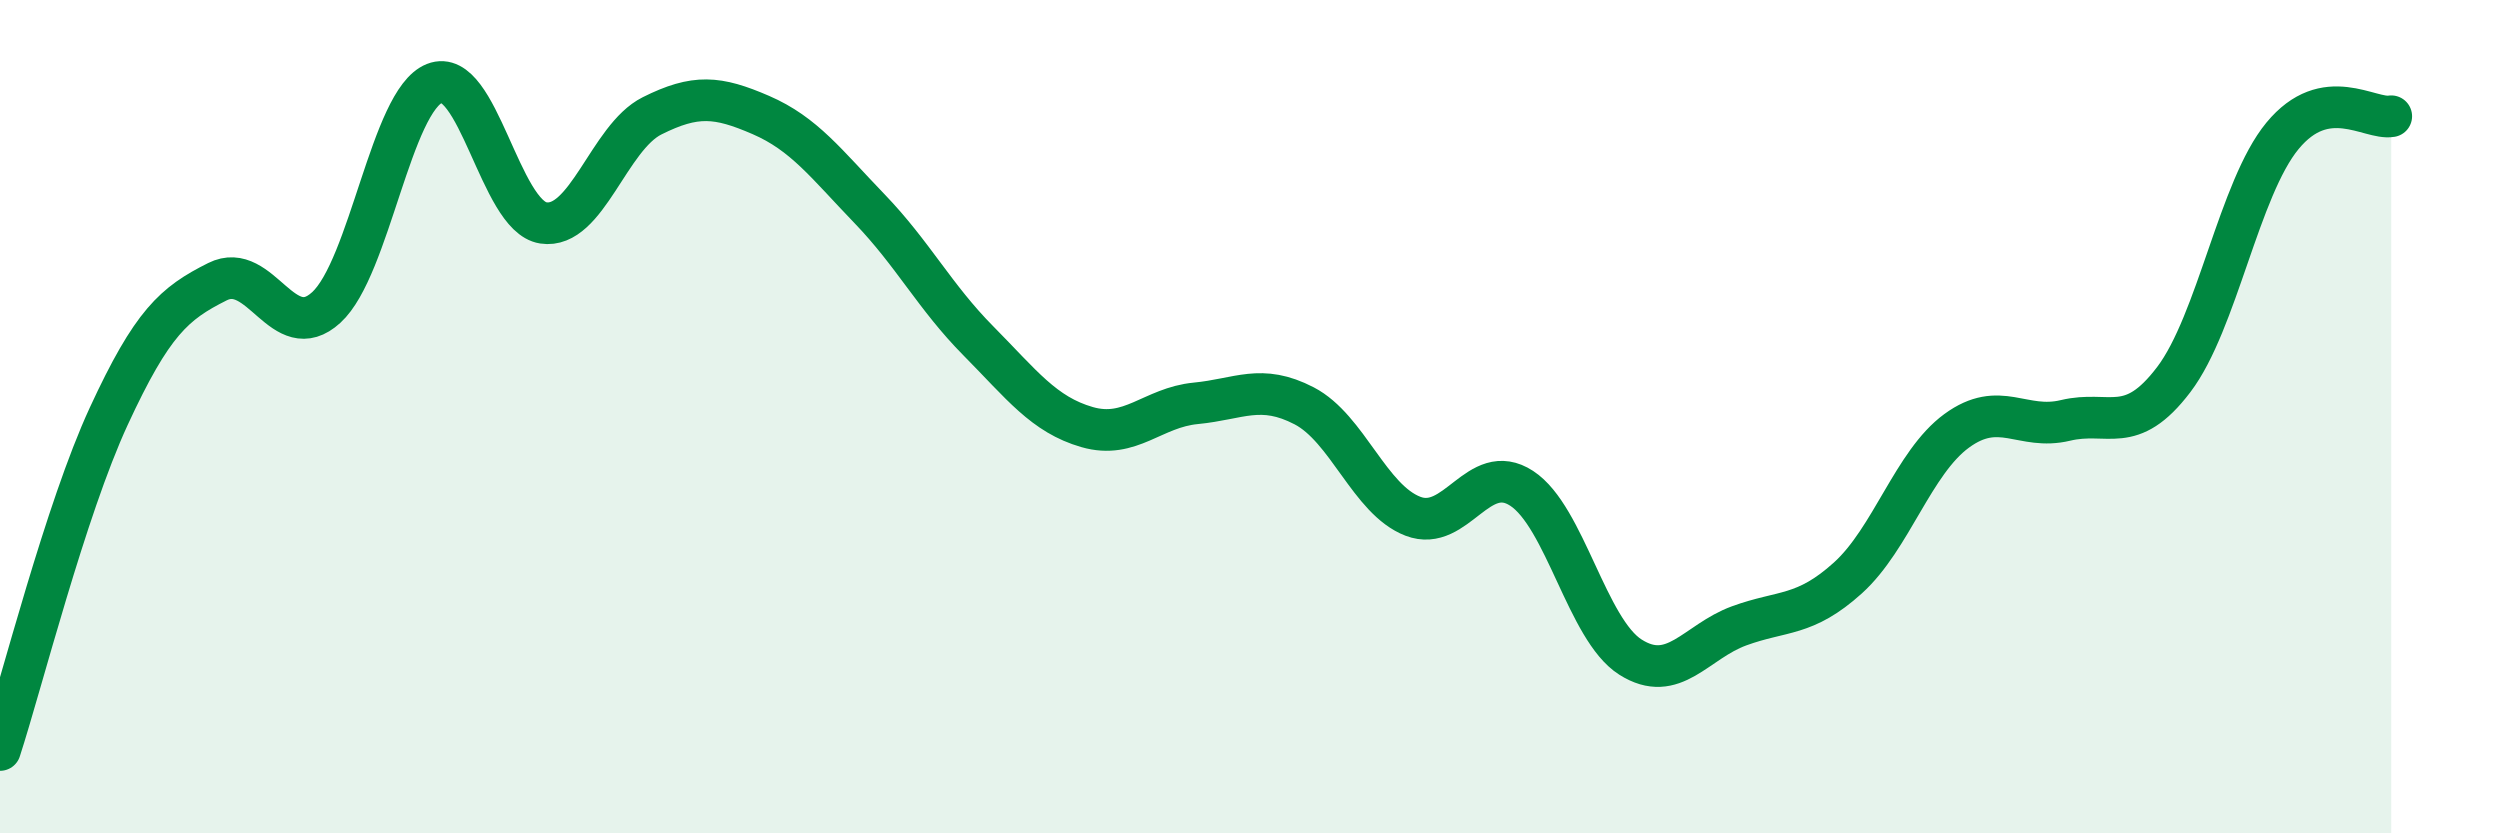
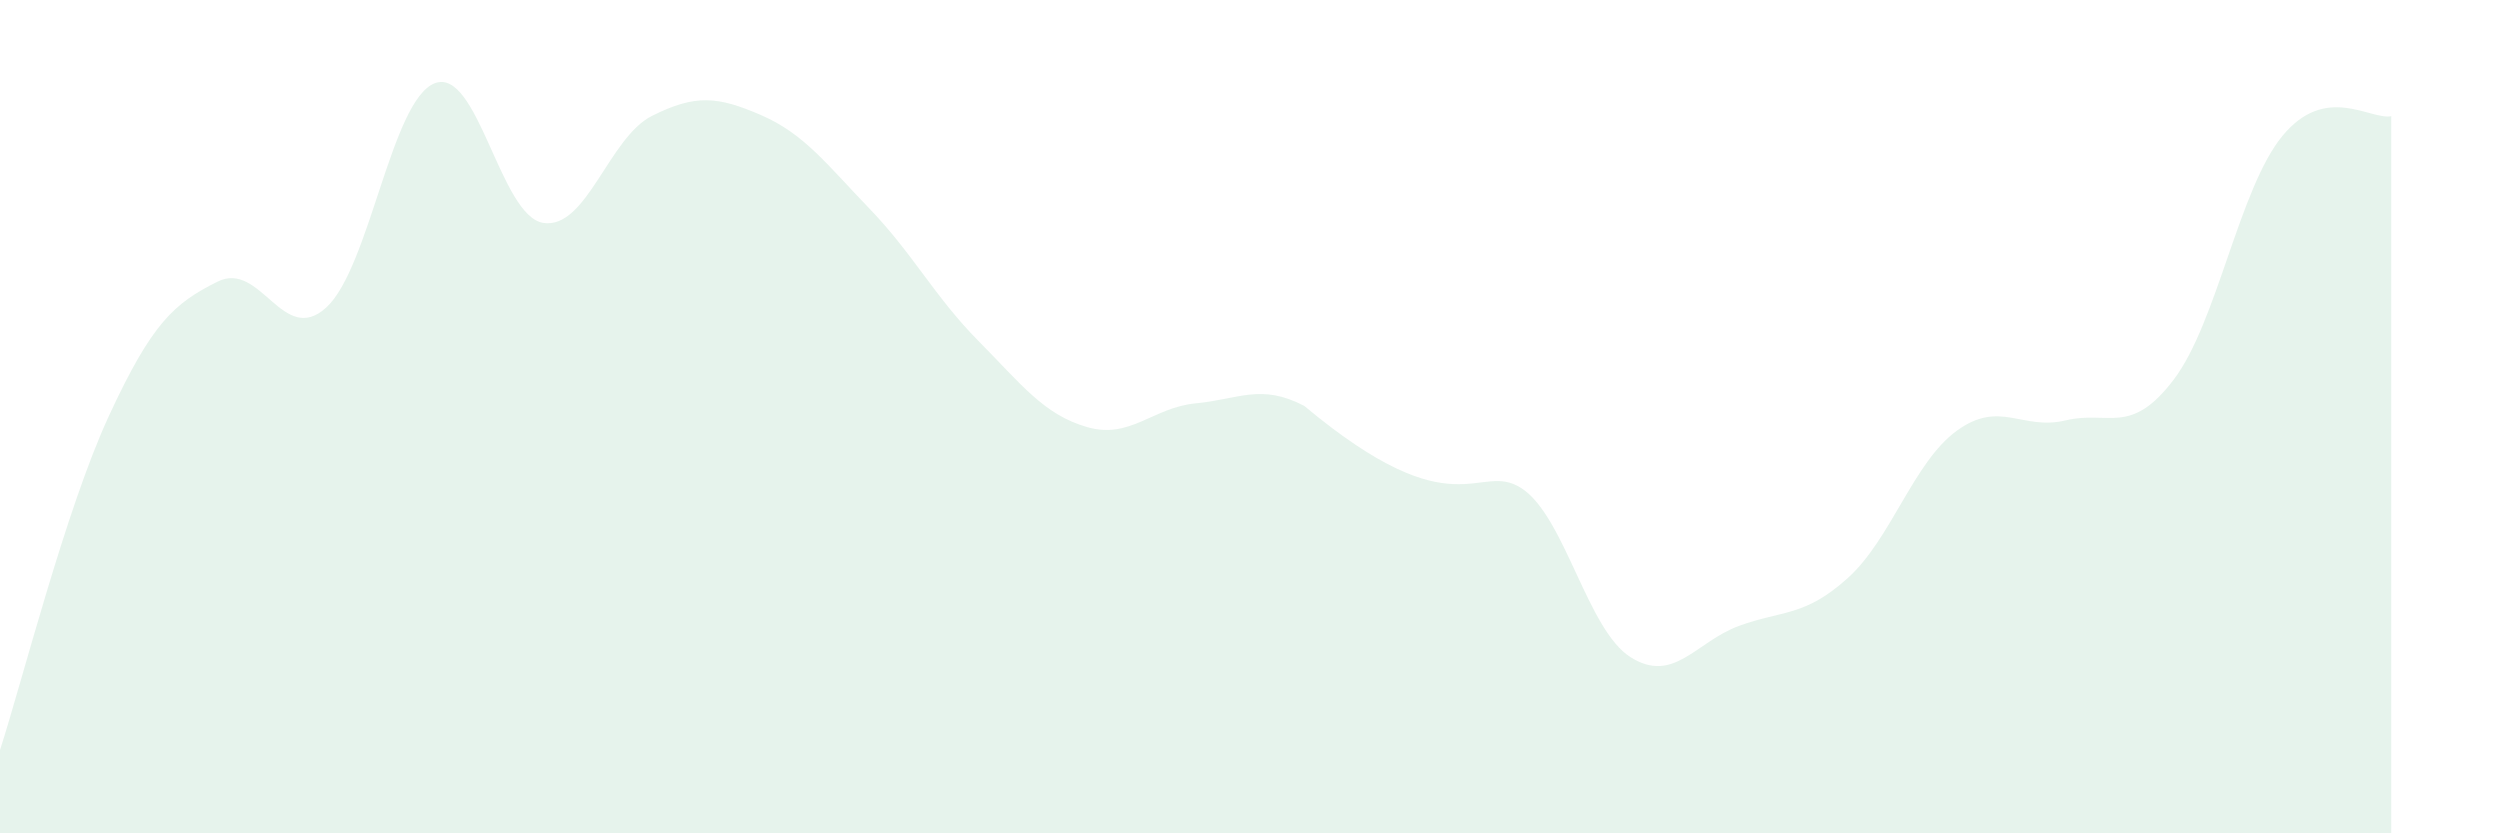
<svg xmlns="http://www.w3.org/2000/svg" width="60" height="20" viewBox="0 0 60 20">
-   <path d="M 0,18 C 0.52,16.4 1.57,12.24 2.61,9.99 C 3.65,7.74 4.18,7.28 5.22,6.76 C 6.26,6.24 6.79,8.33 7.83,7.38 C 8.87,6.43 9.39,2.41 10.43,2 C 11.47,1.59 12,5.19 13.04,5.35 C 14.08,5.51 14.61,3.3 15.65,2.78 C 16.69,2.26 17.22,2.31 18.26,2.76 C 19.3,3.21 19.83,3.93 20.87,5.01 C 21.91,6.09 22.44,7.13 23.48,8.18 C 24.52,9.23 25.05,9.95 26.09,10.25 C 27.13,10.55 27.66,9.78 28.7,9.68 C 29.74,9.58 30.26,9.2 31.3,9.74 C 32.34,10.28 32.87,11.99 33.91,12.39 C 34.95,12.79 35.48,11.04 36.52,11.72 C 37.56,12.4 38.09,15.11 39.13,15.77 C 40.17,16.43 40.7,15.4 41.74,15.02 C 42.78,14.64 43.31,14.81 44.35,13.87 C 45.39,12.93 45.92,11.1 46.96,10.34 C 48,9.58 48.53,10.34 49.57,10.09 C 50.61,9.84 51.13,10.48 52.17,9.11 C 53.21,7.74 53.74,4.52 54.78,3.26 C 55.82,2 56.87,2.88 57.39,2.79L57.39 20L0 20Z" fill="#008740" opacity="0.1" stroke-linecap="round" stroke-linejoin="round" />
-   <path d="M 0,18 C 0.52,16.4 1.57,12.24 2.61,9.99 C 3.65,7.74 4.18,7.28 5.22,6.76 C 6.26,6.24 6.79,8.33 7.83,7.38 C 8.87,6.43 9.39,2.41 10.43,2 C 11.47,1.59 12,5.19 13.04,5.35 C 14.08,5.51 14.61,3.3 15.65,2.78 C 16.69,2.26 17.22,2.31 18.26,2.76 C 19.3,3.21 19.83,3.93 20.87,5.01 C 21.91,6.09 22.44,7.13 23.48,8.18 C 24.52,9.23 25.05,9.95 26.09,10.25 C 27.13,10.55 27.66,9.78 28.7,9.68 C 29.74,9.58 30.26,9.2 31.3,9.74 C 32.34,10.28 32.87,11.99 33.91,12.39 C 34.95,12.79 35.48,11.04 36.52,11.72 C 37.56,12.4 38.09,15.11 39.13,15.77 C 40.17,16.43 40.7,15.4 41.74,15.02 C 42.78,14.64 43.31,14.81 44.35,13.87 C 45.39,12.93 45.92,11.1 46.96,10.34 C 48,9.58 48.53,10.34 49.57,10.09 C 50.61,9.84 51.13,10.48 52.17,9.11 C 53.21,7.74 53.74,4.52 54.78,3.26 C 55.82,2 56.87,2.88 57.39,2.79" stroke="#008740" stroke-width="1" fill="none" stroke-linecap="round" stroke-linejoin="round" />
+   <path d="M 0,18 C 0.52,16.4 1.57,12.24 2.61,9.99 C 3.65,7.74 4.18,7.28 5.22,6.76 C 6.26,6.24 6.79,8.33 7.83,7.38 C 8.87,6.43 9.39,2.41 10.43,2 C 11.47,1.59 12,5.19 13.04,5.35 C 14.08,5.51 14.61,3.3 15.65,2.78 C 16.69,2.26 17.22,2.31 18.26,2.76 C 19.3,3.21 19.83,3.93 20.87,5.01 C 21.91,6.09 22.44,7.13 23.48,8.18 C 24.52,9.23 25.05,9.95 26.09,10.25 C 27.13,10.55 27.66,9.78 28.7,9.68 C 29.74,9.58 30.26,9.2 31.3,9.74 C 34.95,12.79 35.48,11.04 36.52,11.72 C 37.56,12.4 38.09,15.11 39.13,15.77 C 40.17,16.43 40.7,15.4 41.74,15.02 C 42.78,14.64 43.31,14.81 44.35,13.87 C 45.39,12.93 45.92,11.1 46.96,10.34 C 48,9.58 48.53,10.34 49.57,10.09 C 50.61,9.84 51.13,10.48 52.17,9.11 C 53.21,7.74 53.74,4.52 54.78,3.26 C 55.82,2 56.87,2.88 57.39,2.79L57.39 20L0 20Z" fill="#008740" opacity="0.1" stroke-linecap="round" stroke-linejoin="round" />
</svg>